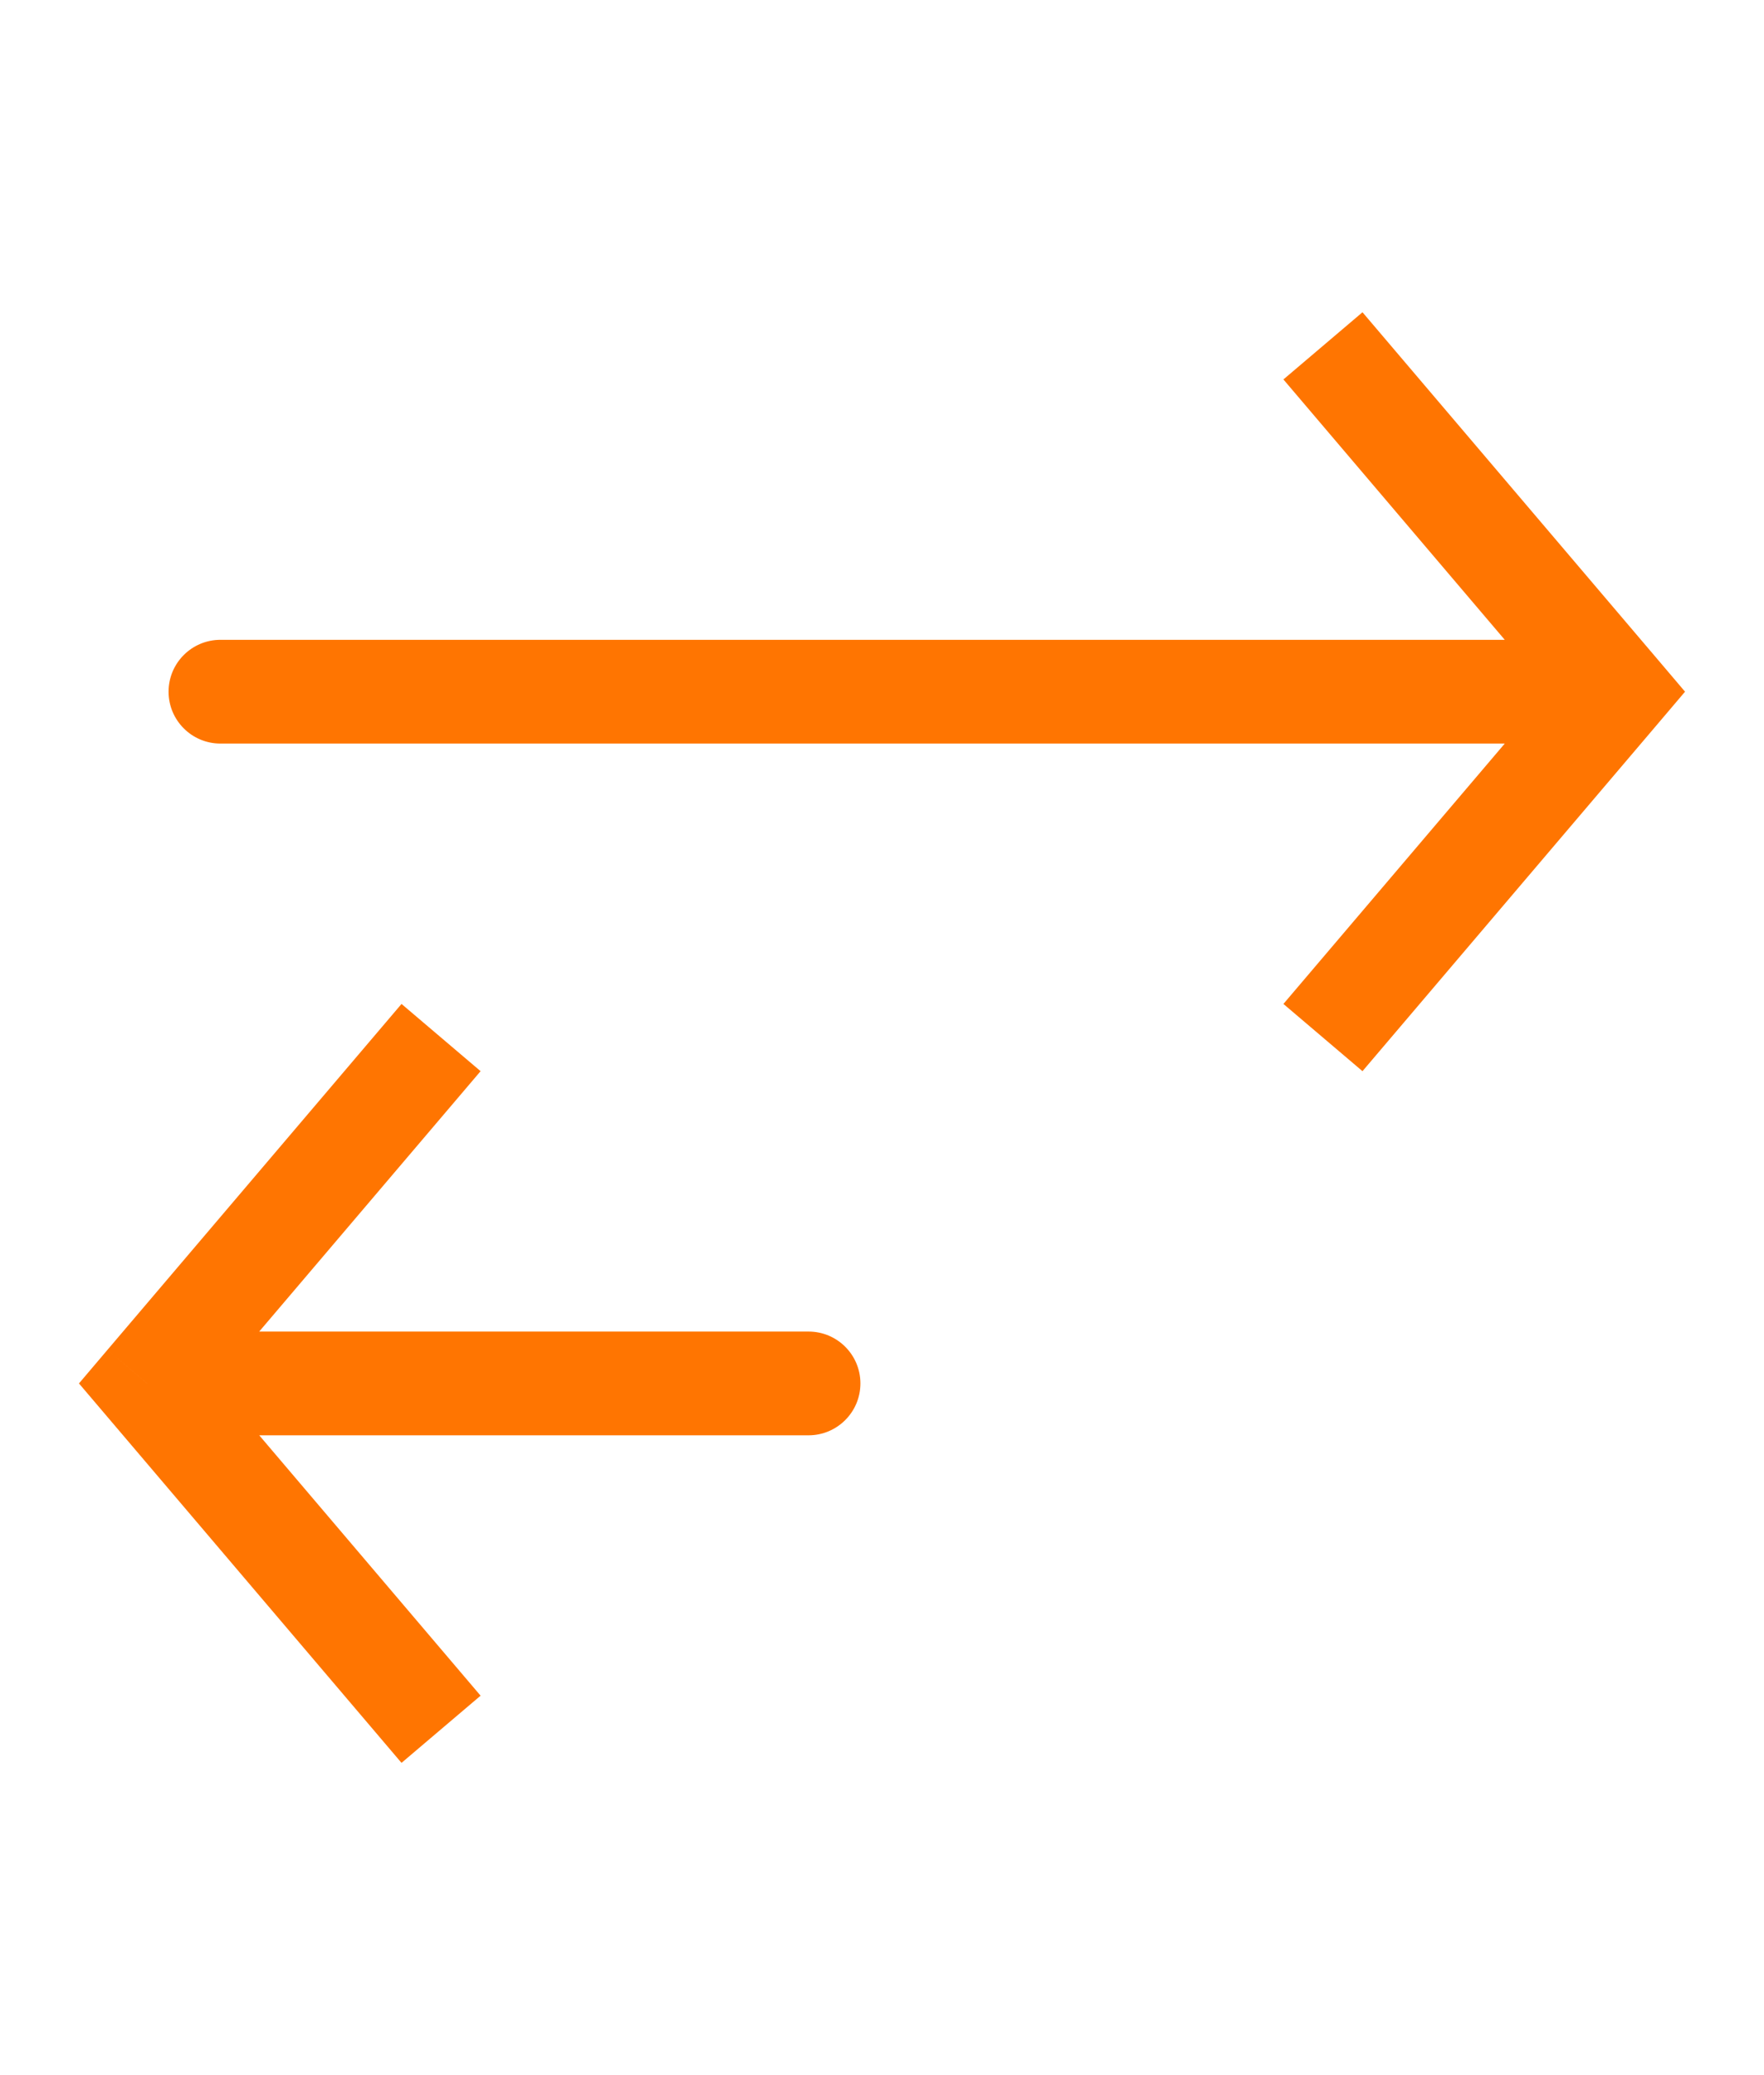
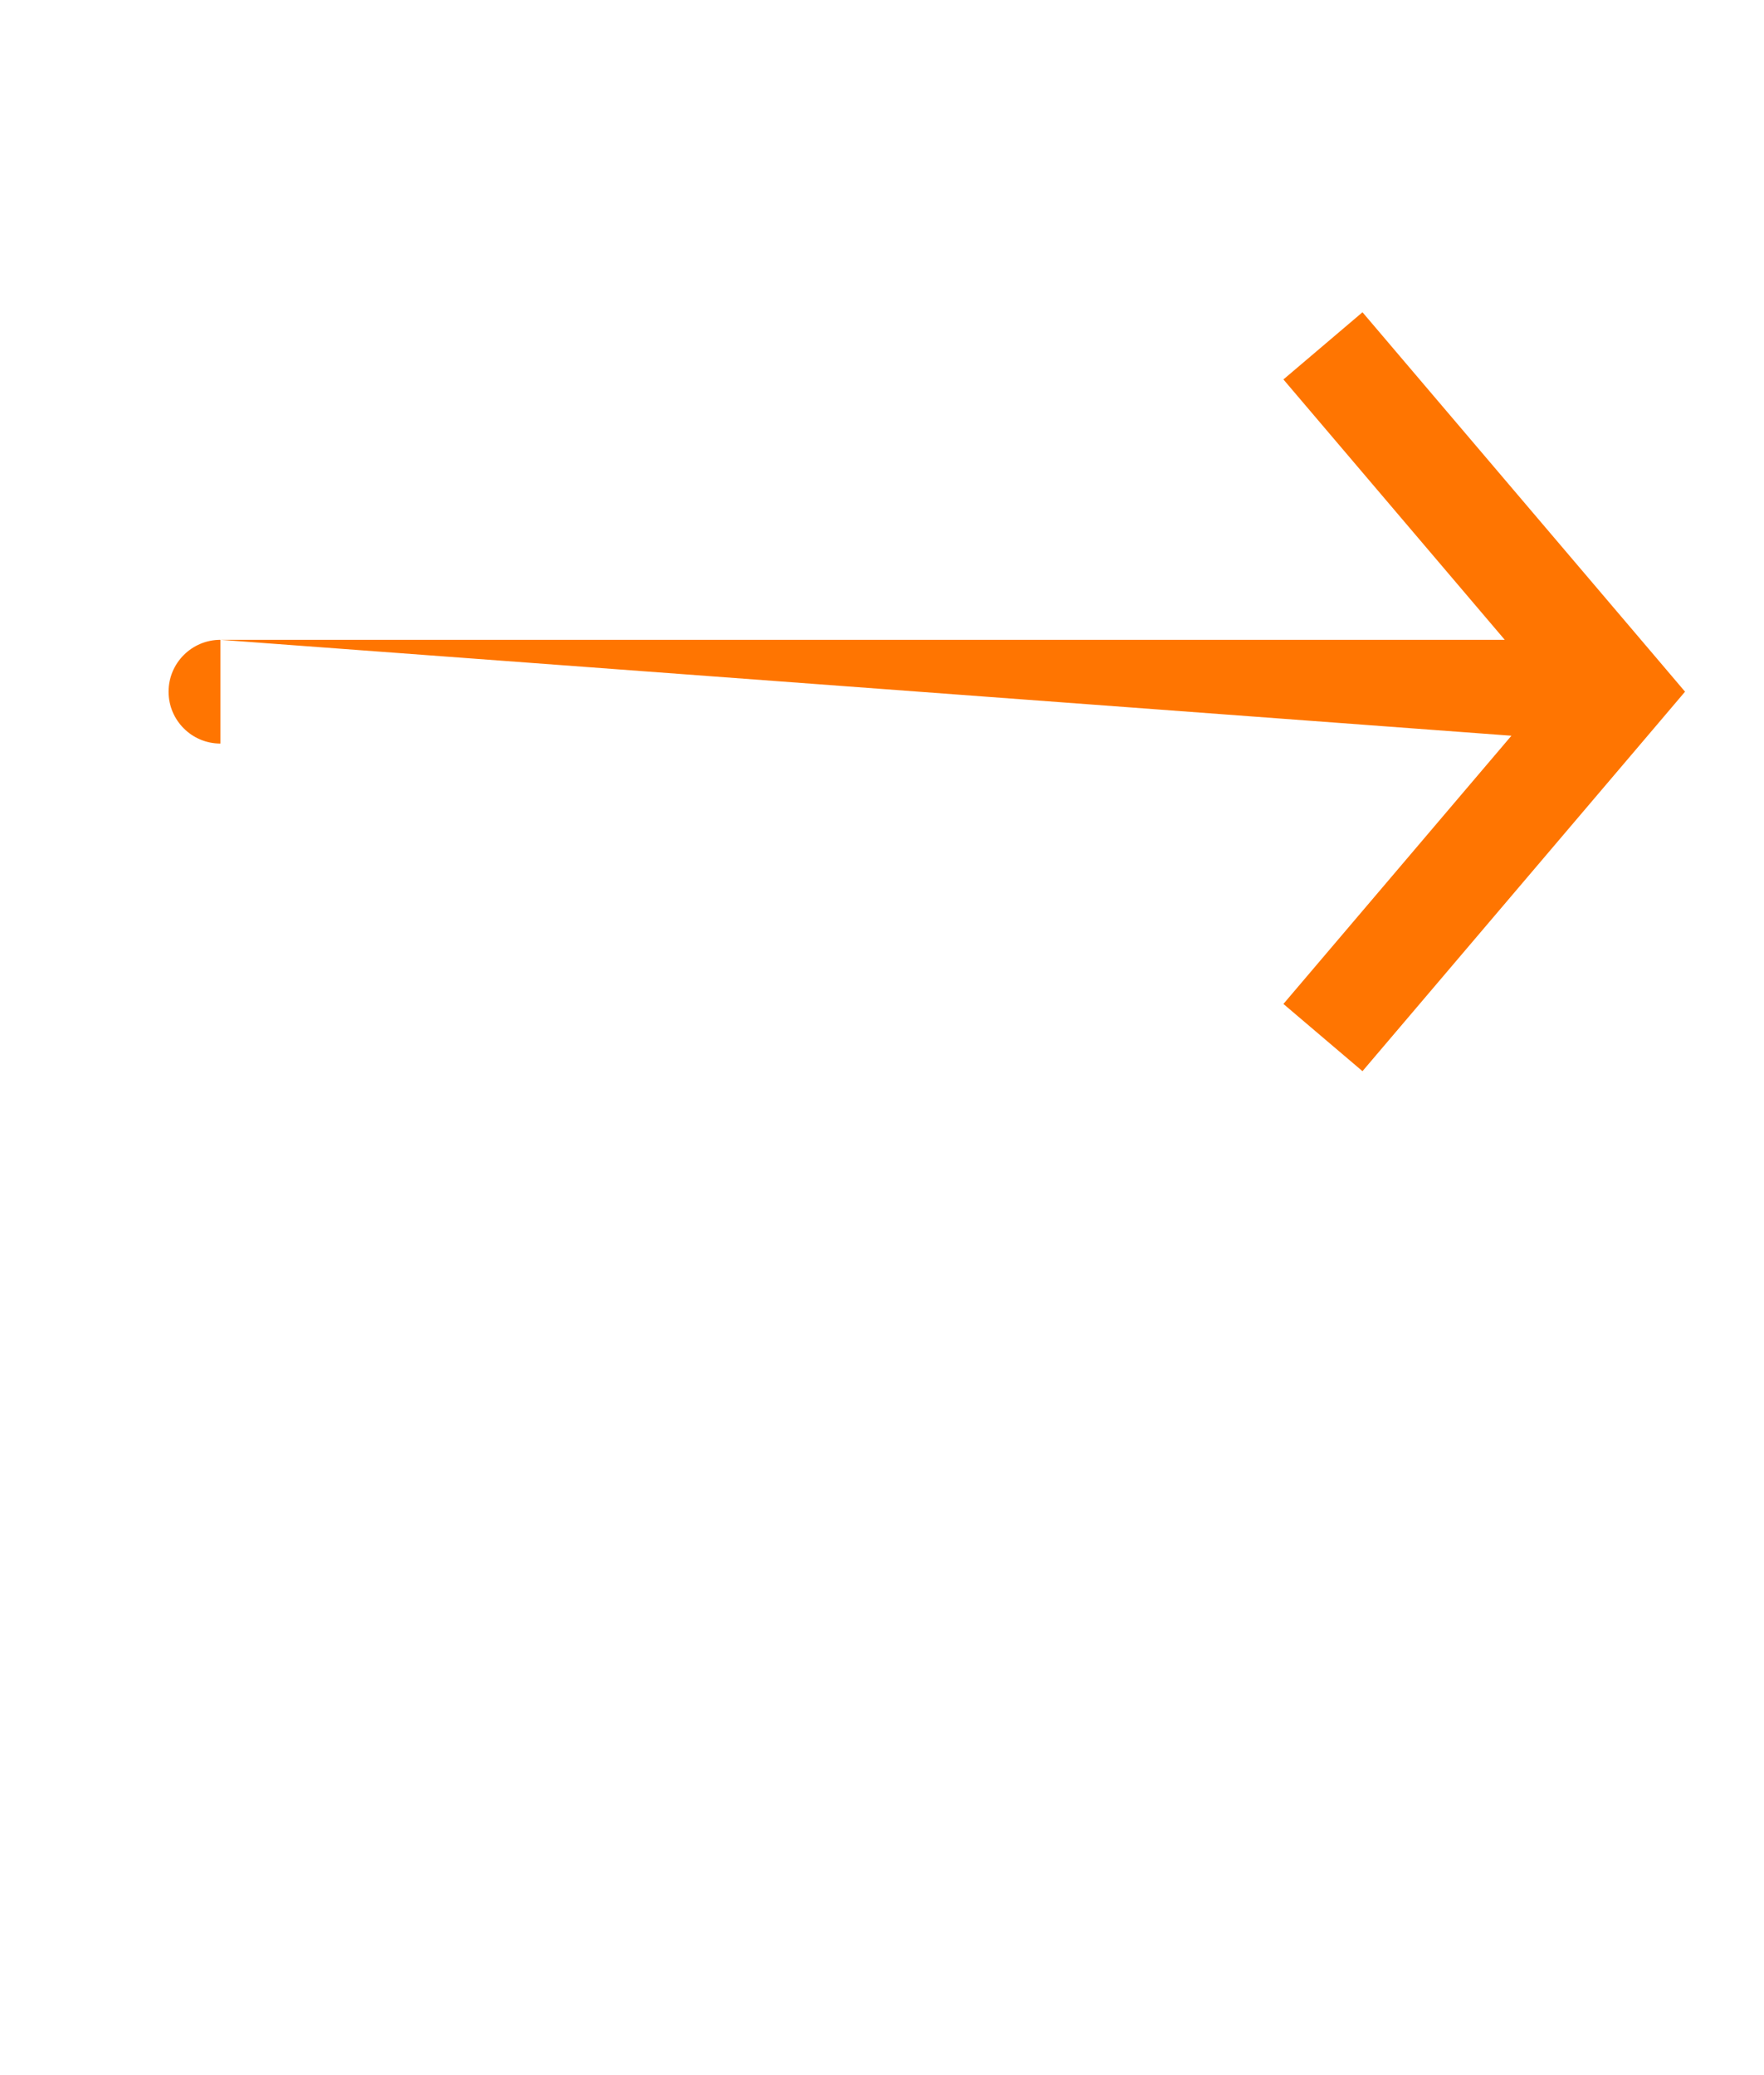
<svg xmlns="http://www.w3.org/2000/svg" width="34" height="40" viewBox="0 0 34 40" fill="none">
-   <path d="M31.166 13.333L31.928 12.685L32.478 13.333L31.928 13.981L31.166 13.333ZM4.249 14.333C3.697 14.333 3.249 13.886 3.249 13.333C3.249 12.781 3.697 12.333 4.249 12.333L4.249 14.333ZM26.261 6.019L31.928 12.685L30.404 13.981L24.737 7.314L26.261 6.019ZM31.928 13.981L26.261 20.648L24.737 19.352L30.404 12.685L31.928 13.981ZM31.166 14.333L4.249 14.333L4.249 12.333L31.166 12.333L31.166 14.333Z" fill="#FF7501" />
-   <path d="M2.834 26.667L2.072 26.019L1.522 26.667L2.072 27.314L2.834 26.667ZM15.584 27.667C16.136 27.667 16.584 27.219 16.584 26.667C16.584 26.114 16.136 25.667 15.584 25.667L15.584 27.667ZM7.739 19.352L2.072 26.019L3.596 27.314L9.263 20.648L7.739 19.352ZM2.072 27.314L7.739 33.981L9.263 32.686L3.596 26.019L2.072 27.314ZM2.834 27.667L15.584 27.667L15.584 25.667L2.834 25.667L2.834 27.667Z" fill="#FF7501" />
+   <path d="M31.166 13.333L31.928 12.685L32.478 13.333L31.928 13.981L31.166 13.333ZM4.249 14.333C3.697 14.333 3.249 13.886 3.249 13.333C3.249 12.781 3.697 12.333 4.249 12.333L4.249 14.333ZM26.261 6.019L31.928 12.685L30.404 13.981L24.737 7.314L26.261 6.019ZM31.928 13.981L26.261 20.648L24.737 19.352L30.404 12.685L31.928 13.981ZM31.166 14.333L4.249 12.333L31.166 12.333L31.166 14.333Z" fill="#FF7501" />
</svg>